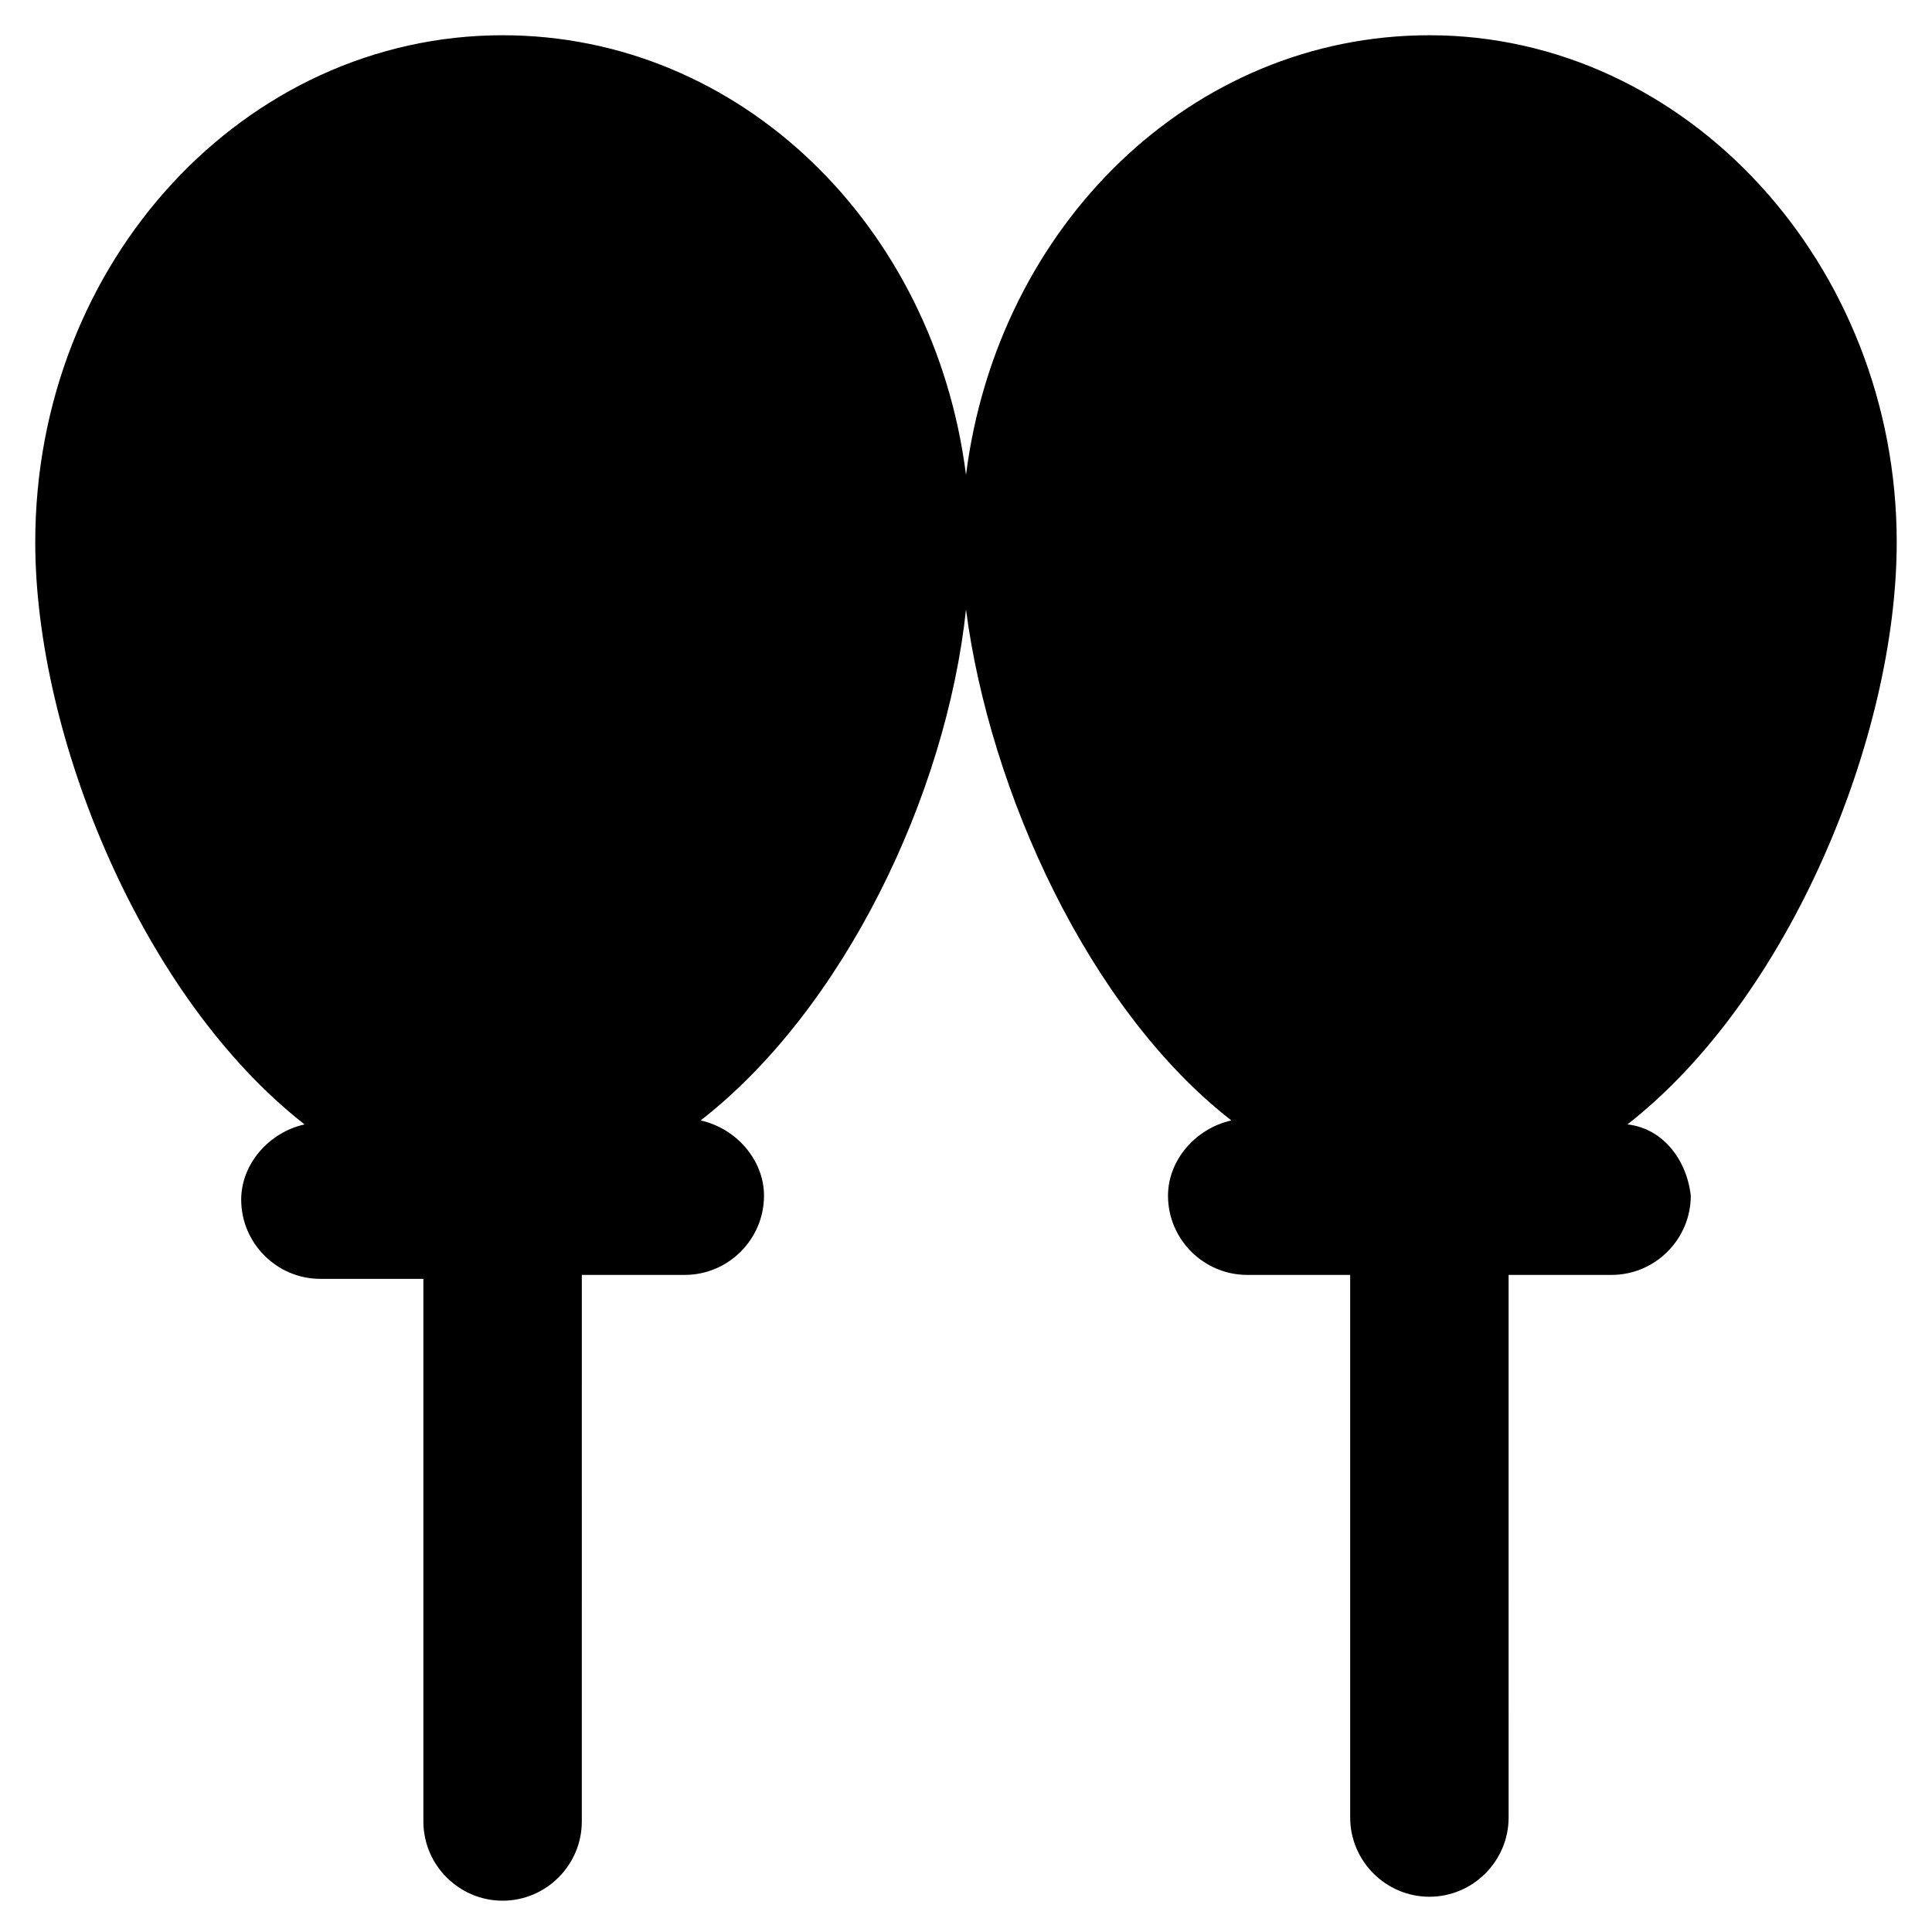
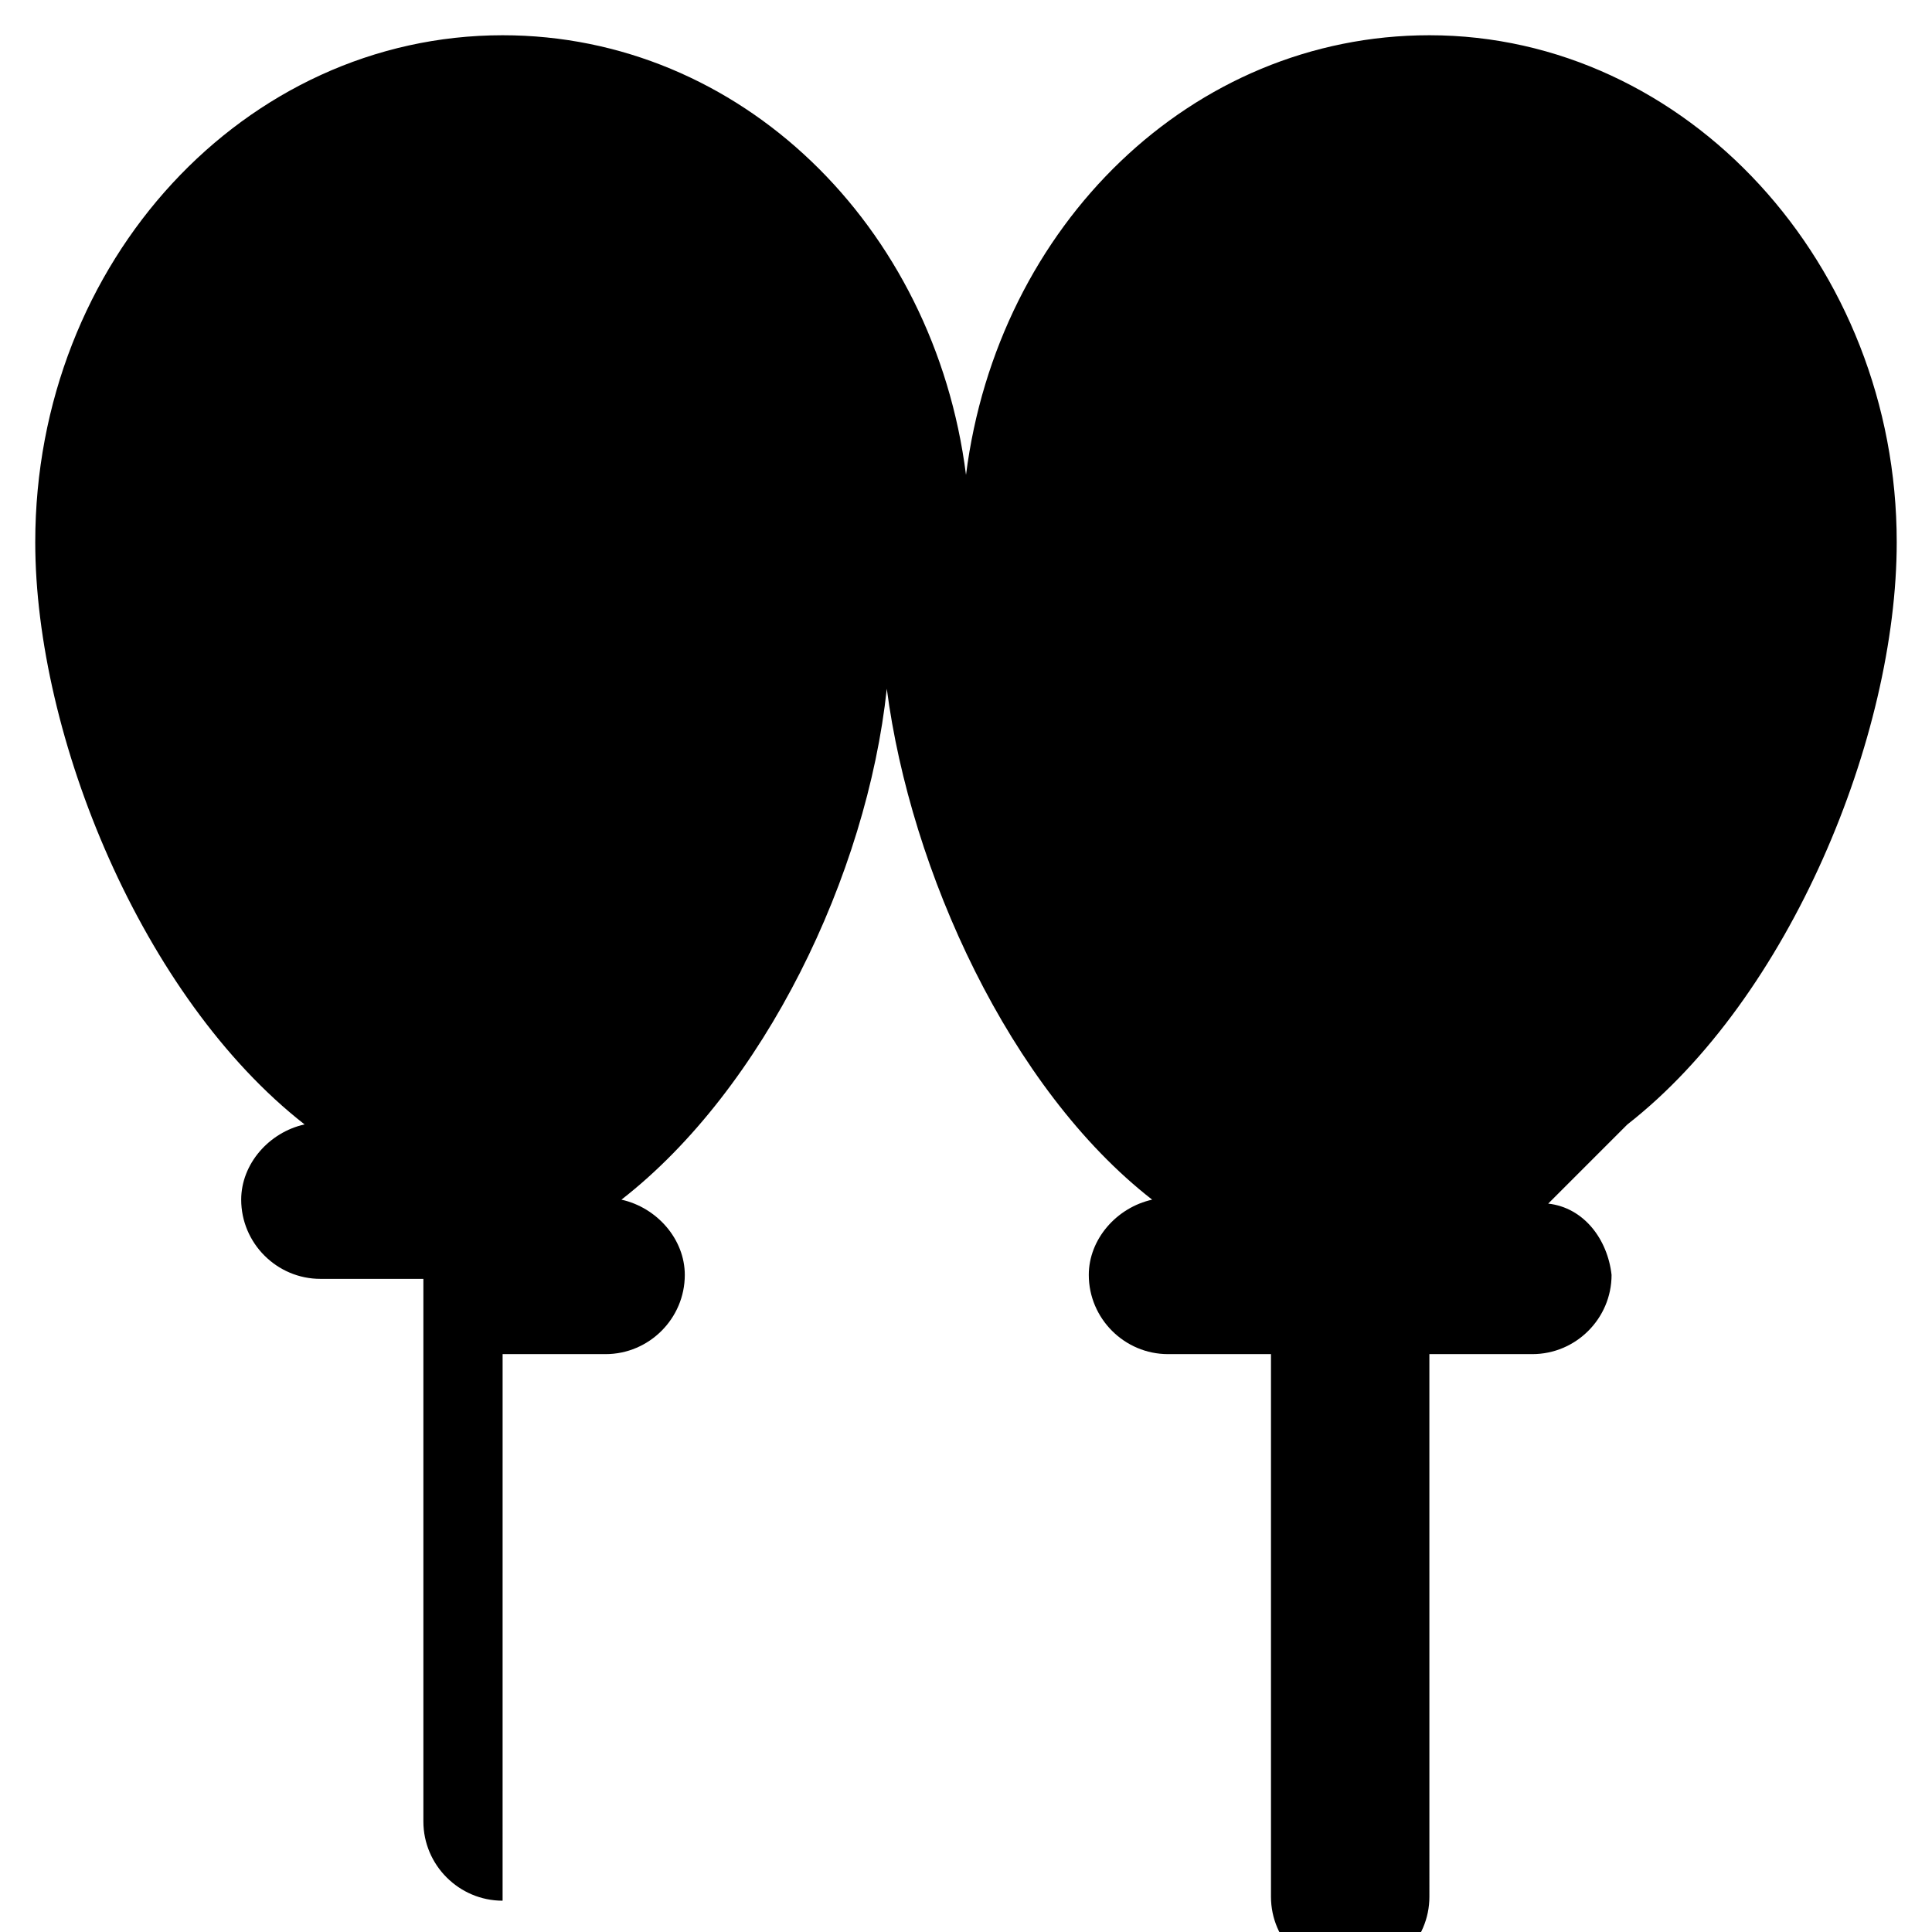
<svg xmlns="http://www.w3.org/2000/svg" fill="#000000" width="800px" height="800px" version="1.1" viewBox="144 144 512 512">
-   <path d="m575.28 441.98c43.035-33.586 71.371-102.86 71.371-154.29 0-73.473-55.629-134.35-123.85-134.35-62.977 0-114.41 50.383-122.8 116.51-8.395-66.129-59.824-116.51-122.8-116.51-68.223 0-123.86 59.828-123.86 134.35 0 51.43 28.34 120.7 71.371 154.29-9.445 2.098-16.793 10.496-16.793 19.941 0 11.547 9.445 20.992 20.992 20.992h27.289v143.8c0 11.547 9.445 20.992 20.992 20.992s20.992-9.445 20.992-20.992l0.004-144.85h27.289c11.547 0 20.992-9.445 20.992-20.992 0-9.445-7.348-17.844-16.793-19.941 37.785-29.391 65.074-86.066 70.324-135.4 6.297 48.281 32.539 106.01 70.324 135.4-9.445 2.098-16.793 10.496-16.793 19.941 0 11.547 9.445 20.992 20.992 20.992h27.289v143.8c0 11.547 9.445 20.992 20.992 20.992 11.547 0 20.992-9.445 20.992-20.992l-0.004-143.8h27.289c11.547 0 20.992-9.445 20.992-20.992-1.047-9.445-7.344-17.844-16.793-18.891z" />
+   <path d="m575.28 441.98c43.035-33.586 71.371-102.86 71.371-154.29 0-73.473-55.629-134.35-123.85-134.35-62.977 0-114.41 50.383-122.8 116.51-8.395-66.129-59.824-116.51-122.8-116.51-68.223 0-123.86 59.828-123.86 134.35 0 51.43 28.34 120.7 71.371 154.29-9.445 2.098-16.793 10.496-16.793 19.941 0 11.547 9.445 20.992 20.992 20.992h27.289v143.8c0 11.547 9.445 20.992 20.992 20.992l0.004-144.85h27.289c11.547 0 20.992-9.445 20.992-20.992 0-9.445-7.348-17.844-16.793-19.941 37.785-29.391 65.074-86.066 70.324-135.4 6.297 48.281 32.539 106.01 70.324 135.4-9.445 2.098-16.793 10.496-16.793 19.941 0 11.547 9.445 20.992 20.992 20.992h27.289v143.8c0 11.547 9.445 20.992 20.992 20.992 11.547 0 20.992-9.445 20.992-20.992l-0.004-143.8h27.289c11.547 0 20.992-9.445 20.992-20.992-1.047-9.445-7.344-17.844-16.793-18.891z" />
</svg>